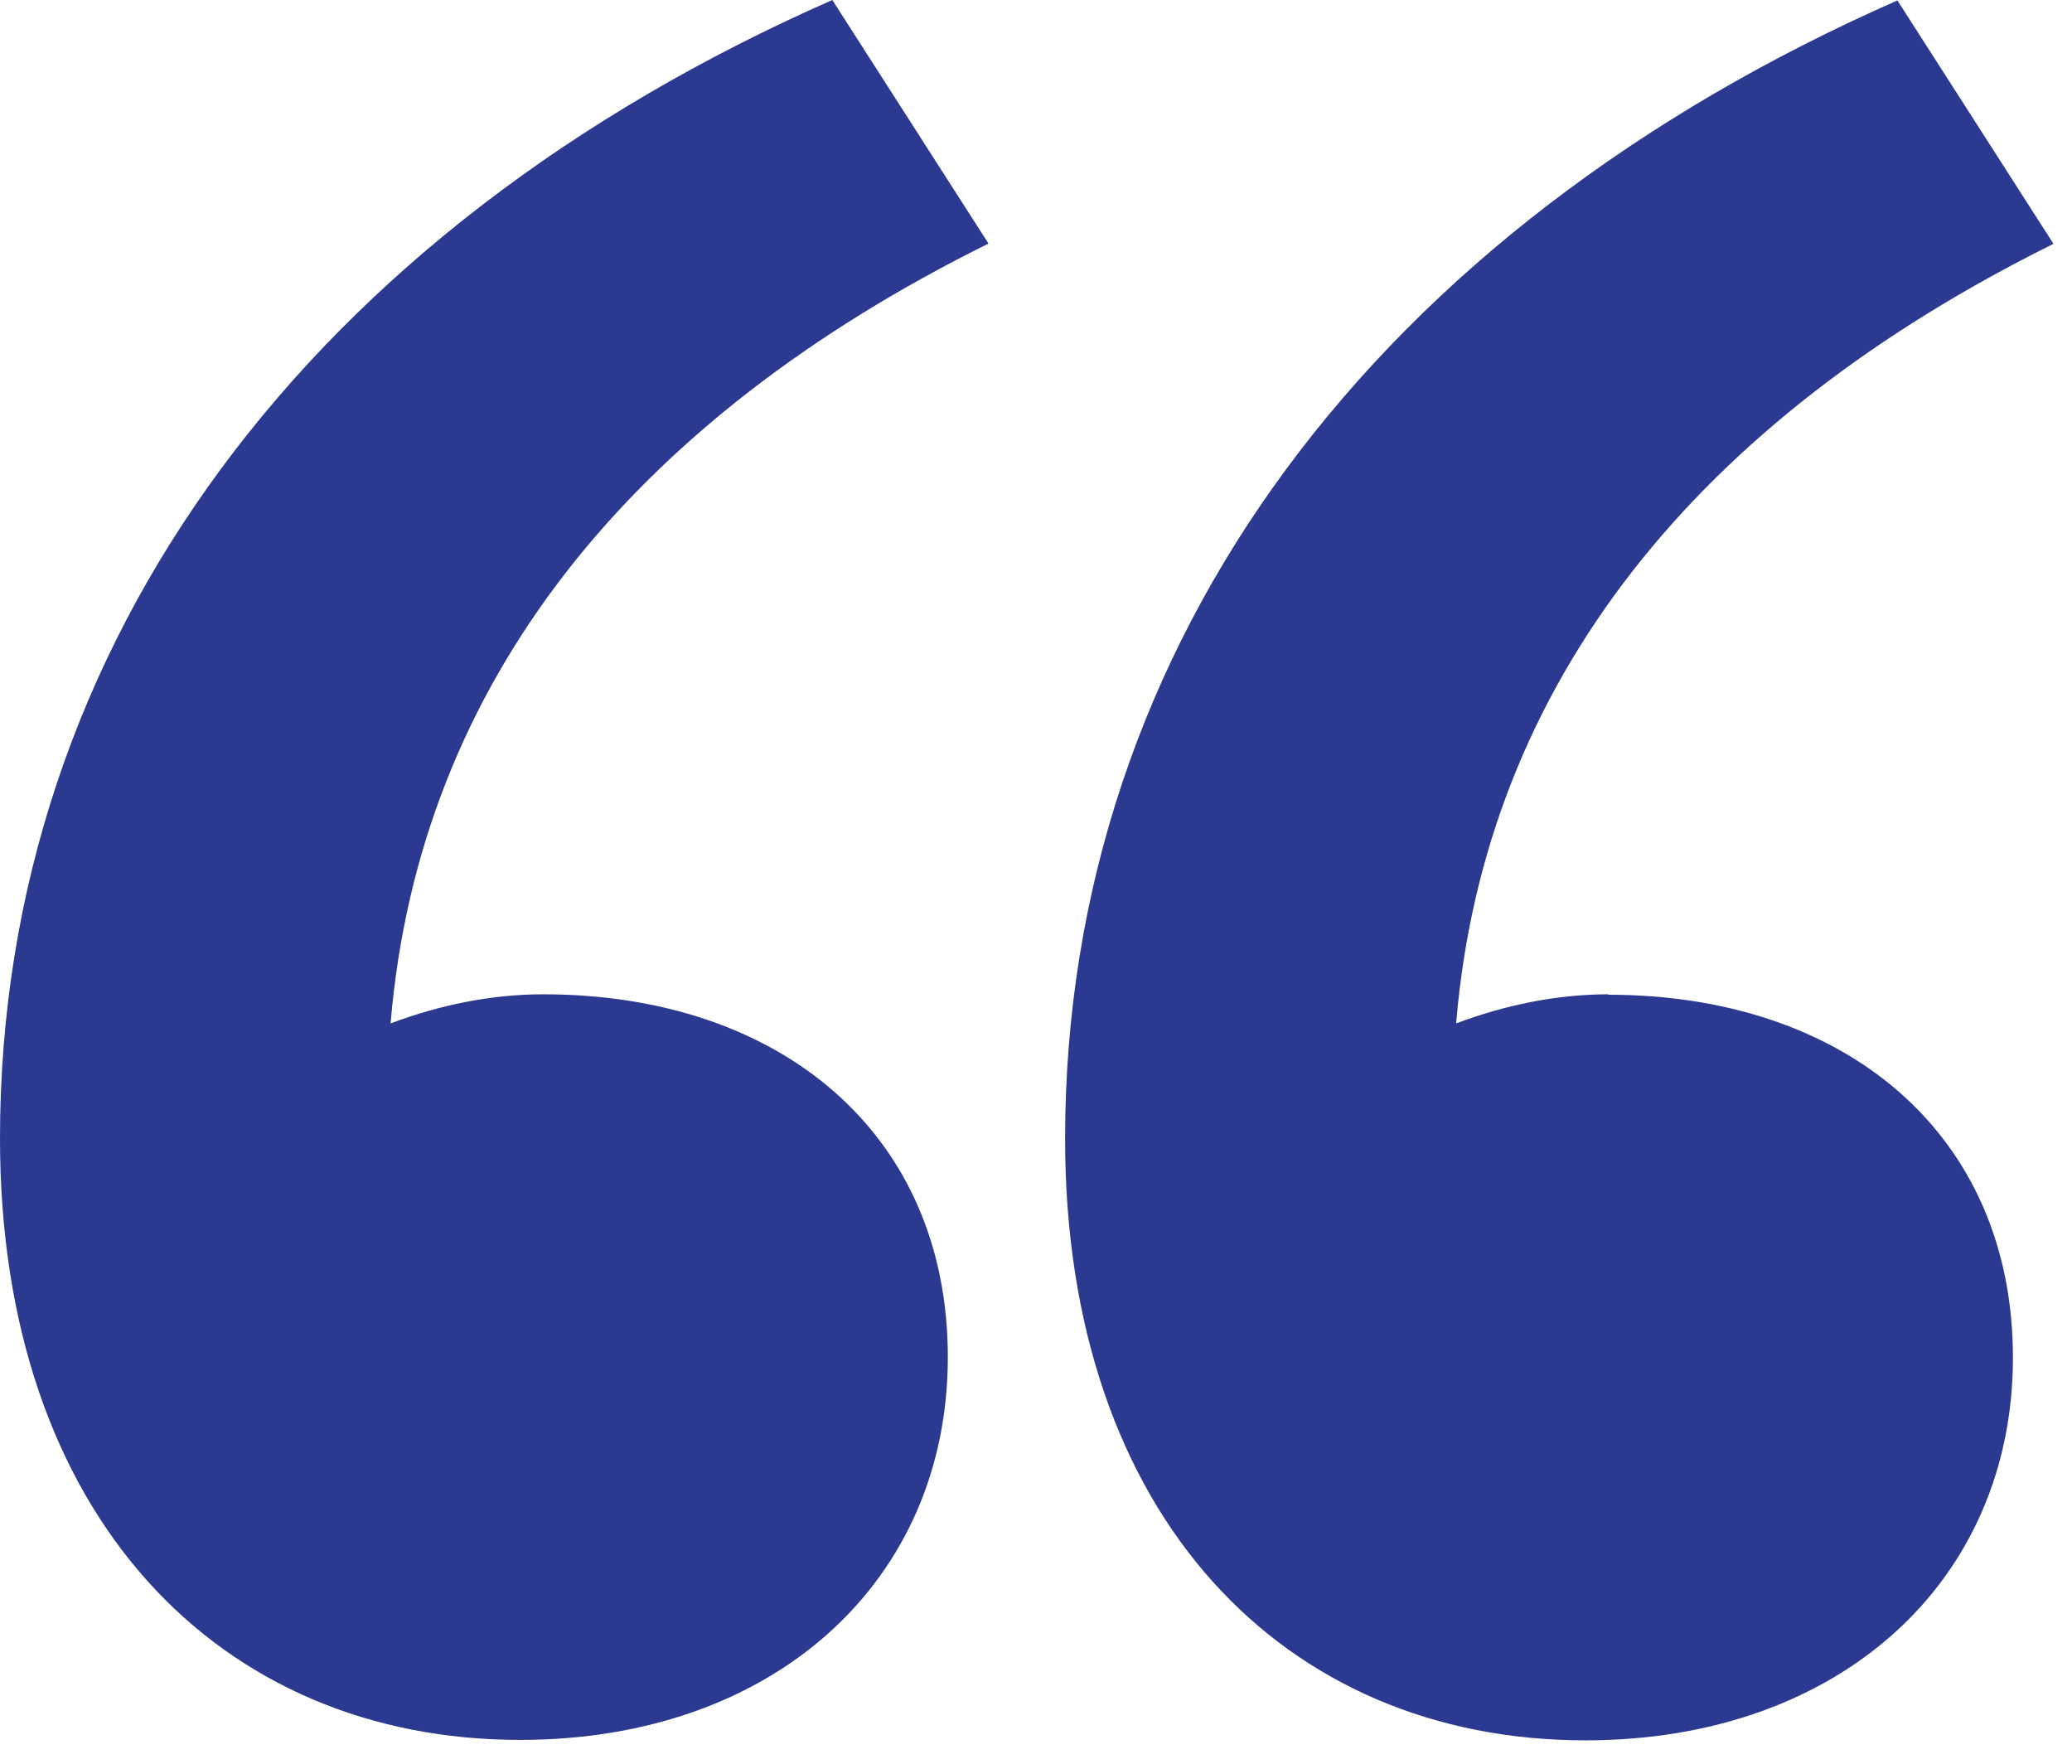
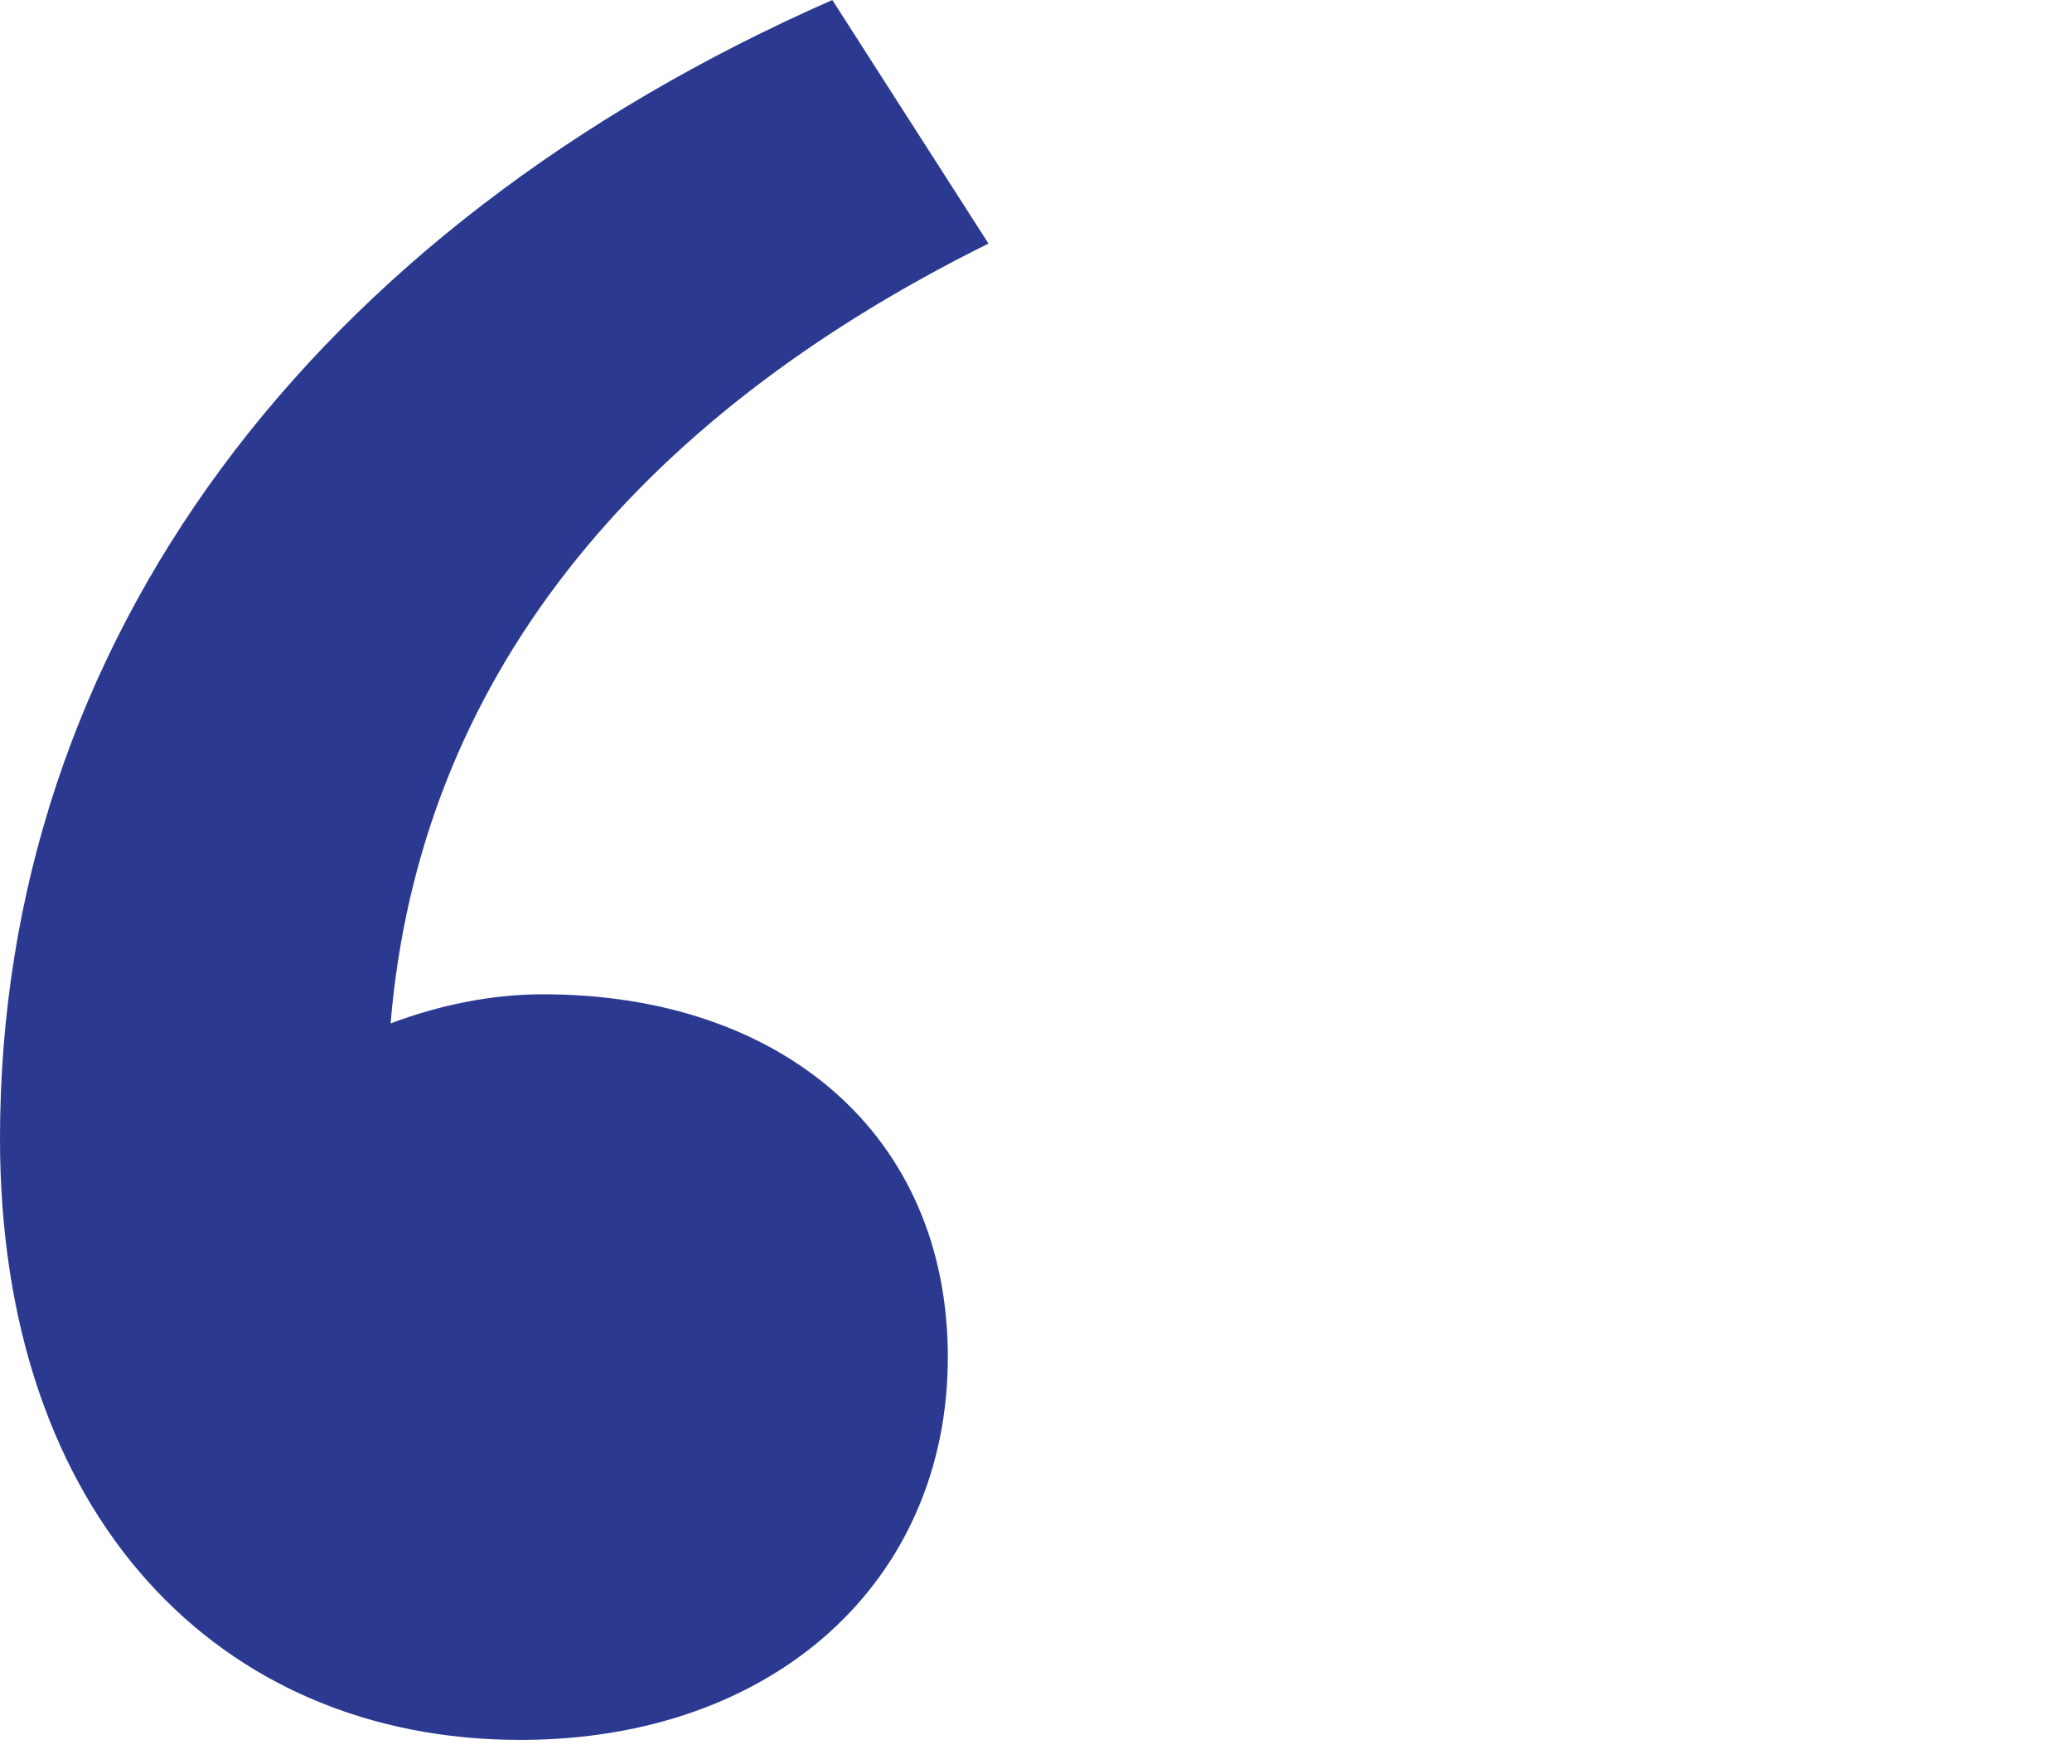
<svg xmlns="http://www.w3.org/2000/svg" width="47" height="40" viewBox="0 0 47 40" fill="none">
  <g id="Group 6">
    <path id="Vector" d="M22.42 5.52L18.88 0C7.08 5.19 0 14.55 0 25.82C0 34.39 4.98 39.46 11.8 39.46C17.57 39.46 21.5 35.85 21.5 30.78C21.5 25.71 17.7 22.55 12.32 22.55C11.15 22.55 9.98 22.79 8.86 23.21C9.51 15.43 14.38 9.51 22.41 5.53L22.42 5.52Z" fill="#2B3990" />
-     <path id="Vector_2" d="M36.49 22.55C35.32 22.55 34.15 22.79 33.03 23.21C33.68 15.43 38.55 9.51 46.58 5.53L43.04 0.01C31.24 5.2 24.16 14.56 24.16 25.83C24.16 34.4 29.14 39.47 35.96 39.47C41.73 39.47 45.66 35.86 45.66 30.79C45.66 25.72 41.86 22.56 36.48 22.56L36.49 22.55Z" fill="#2B3990" />
  </g>
</svg>